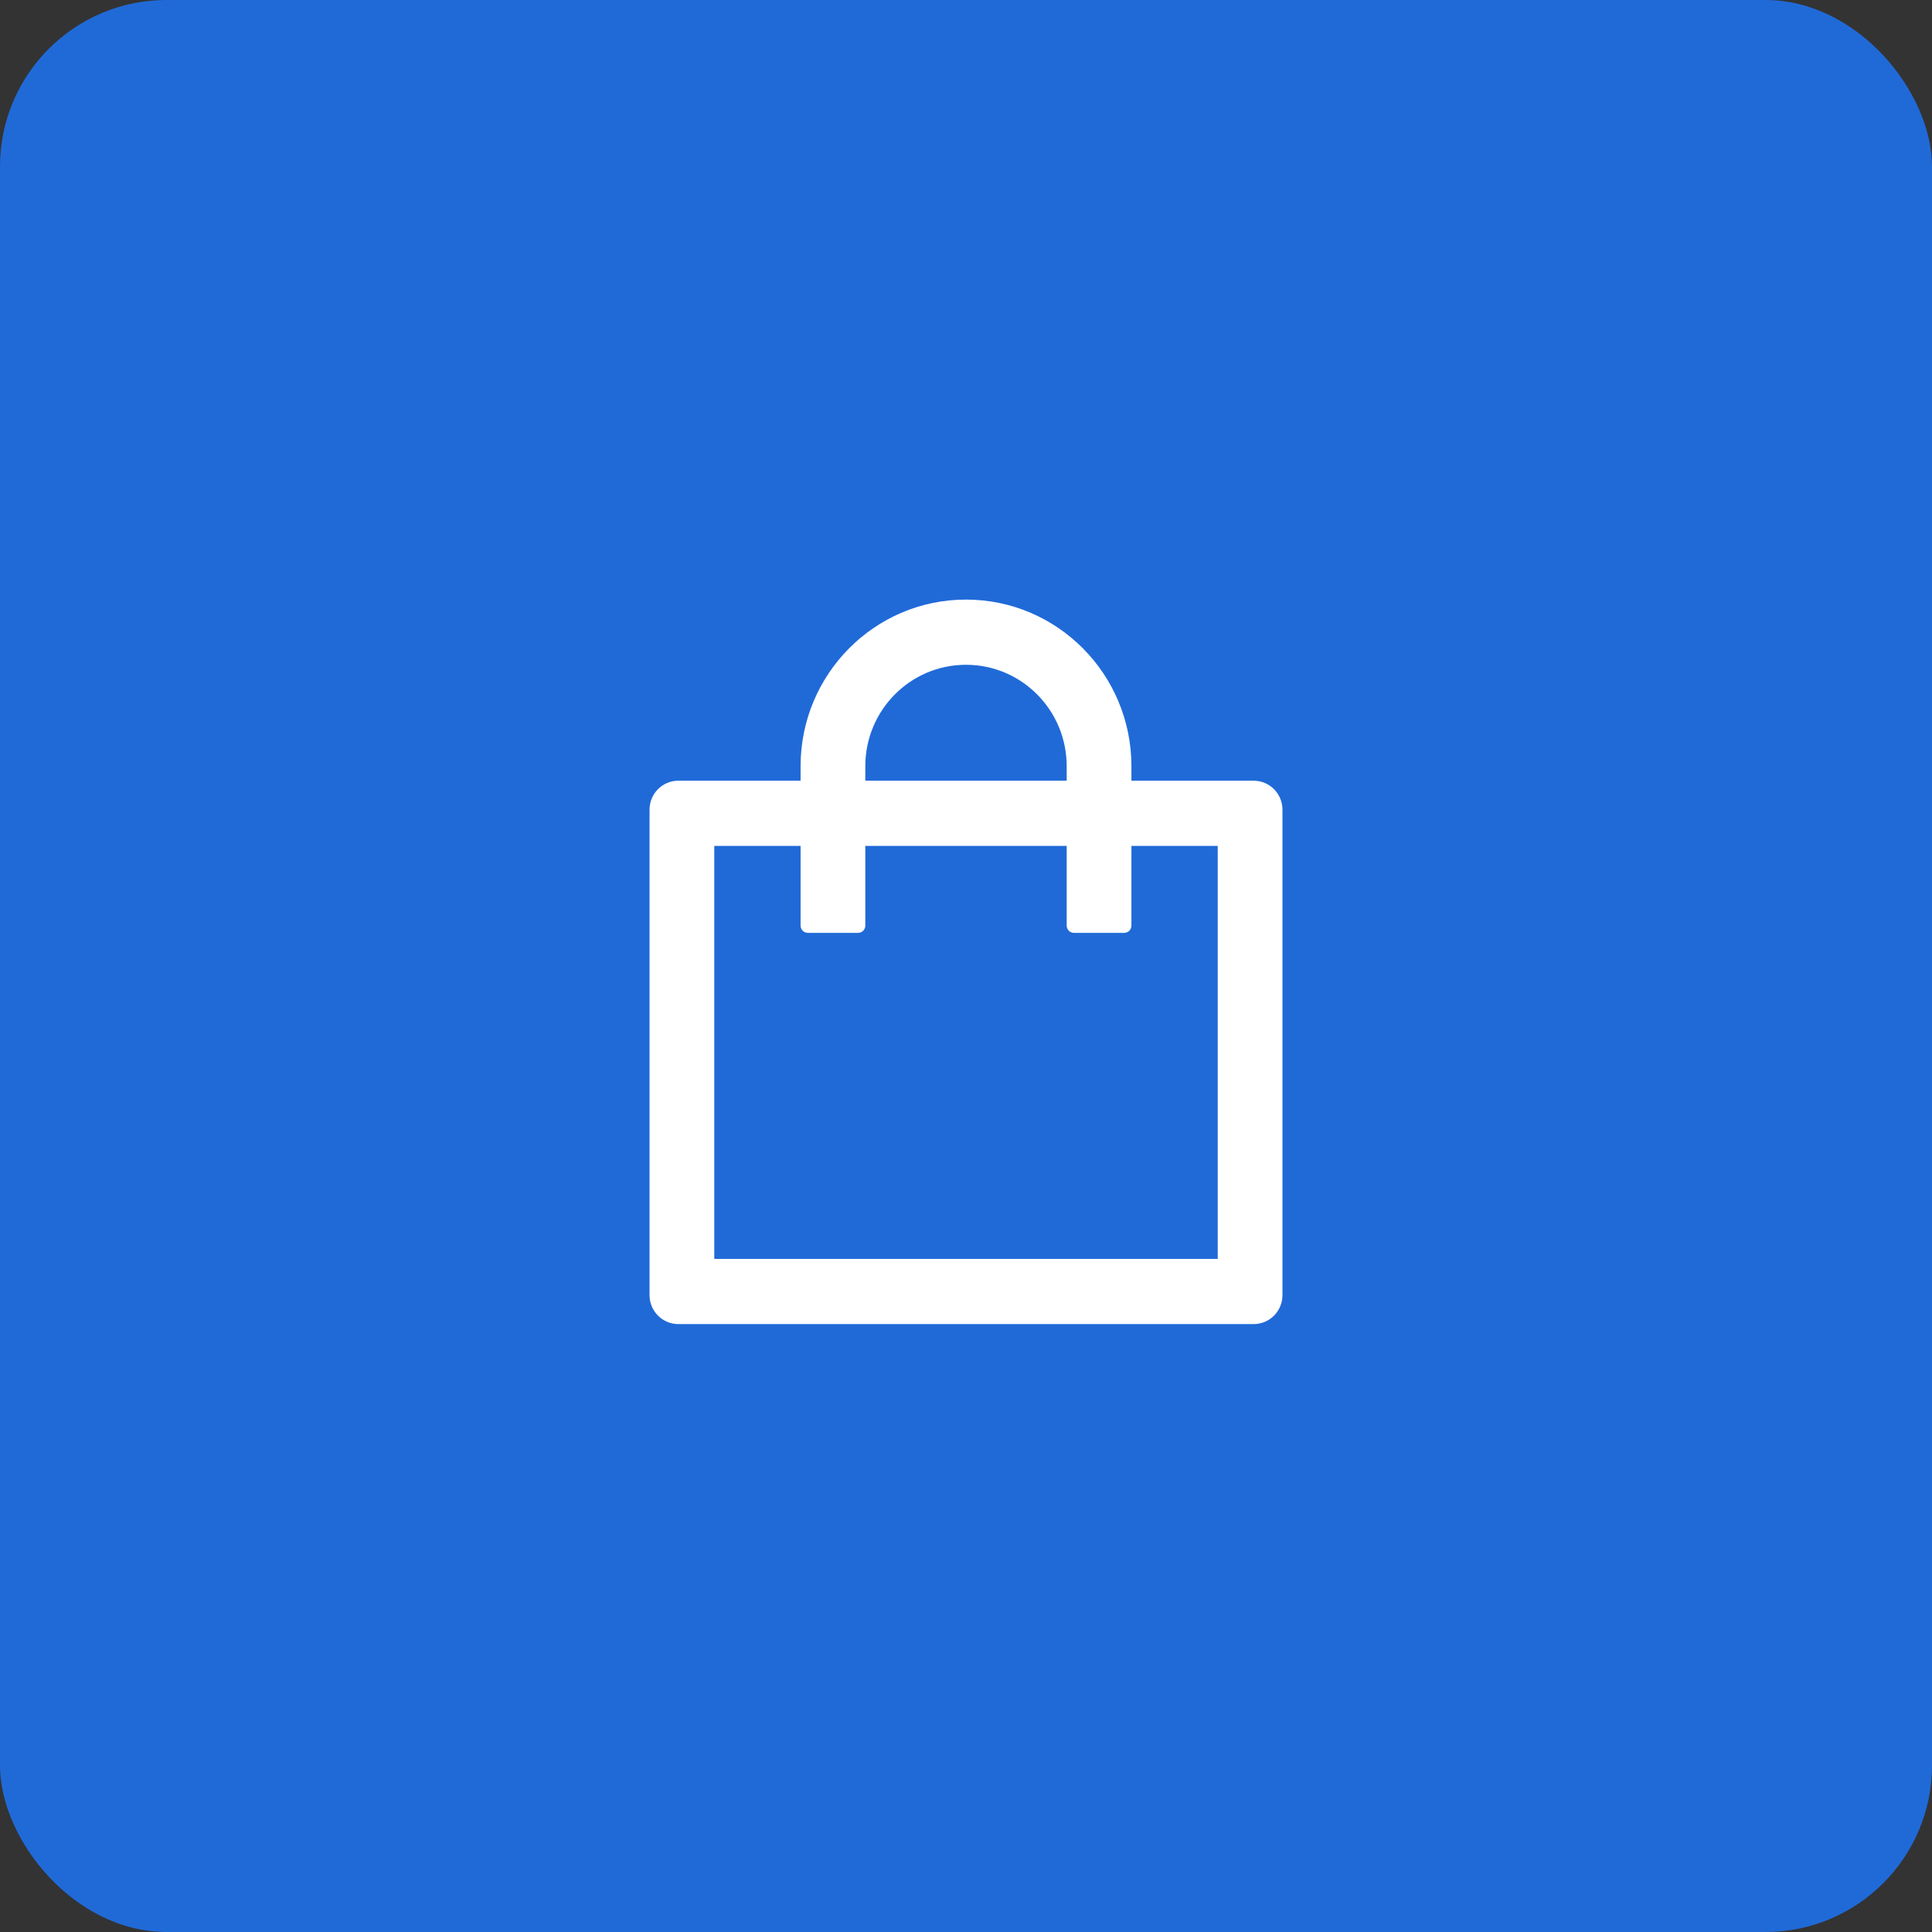
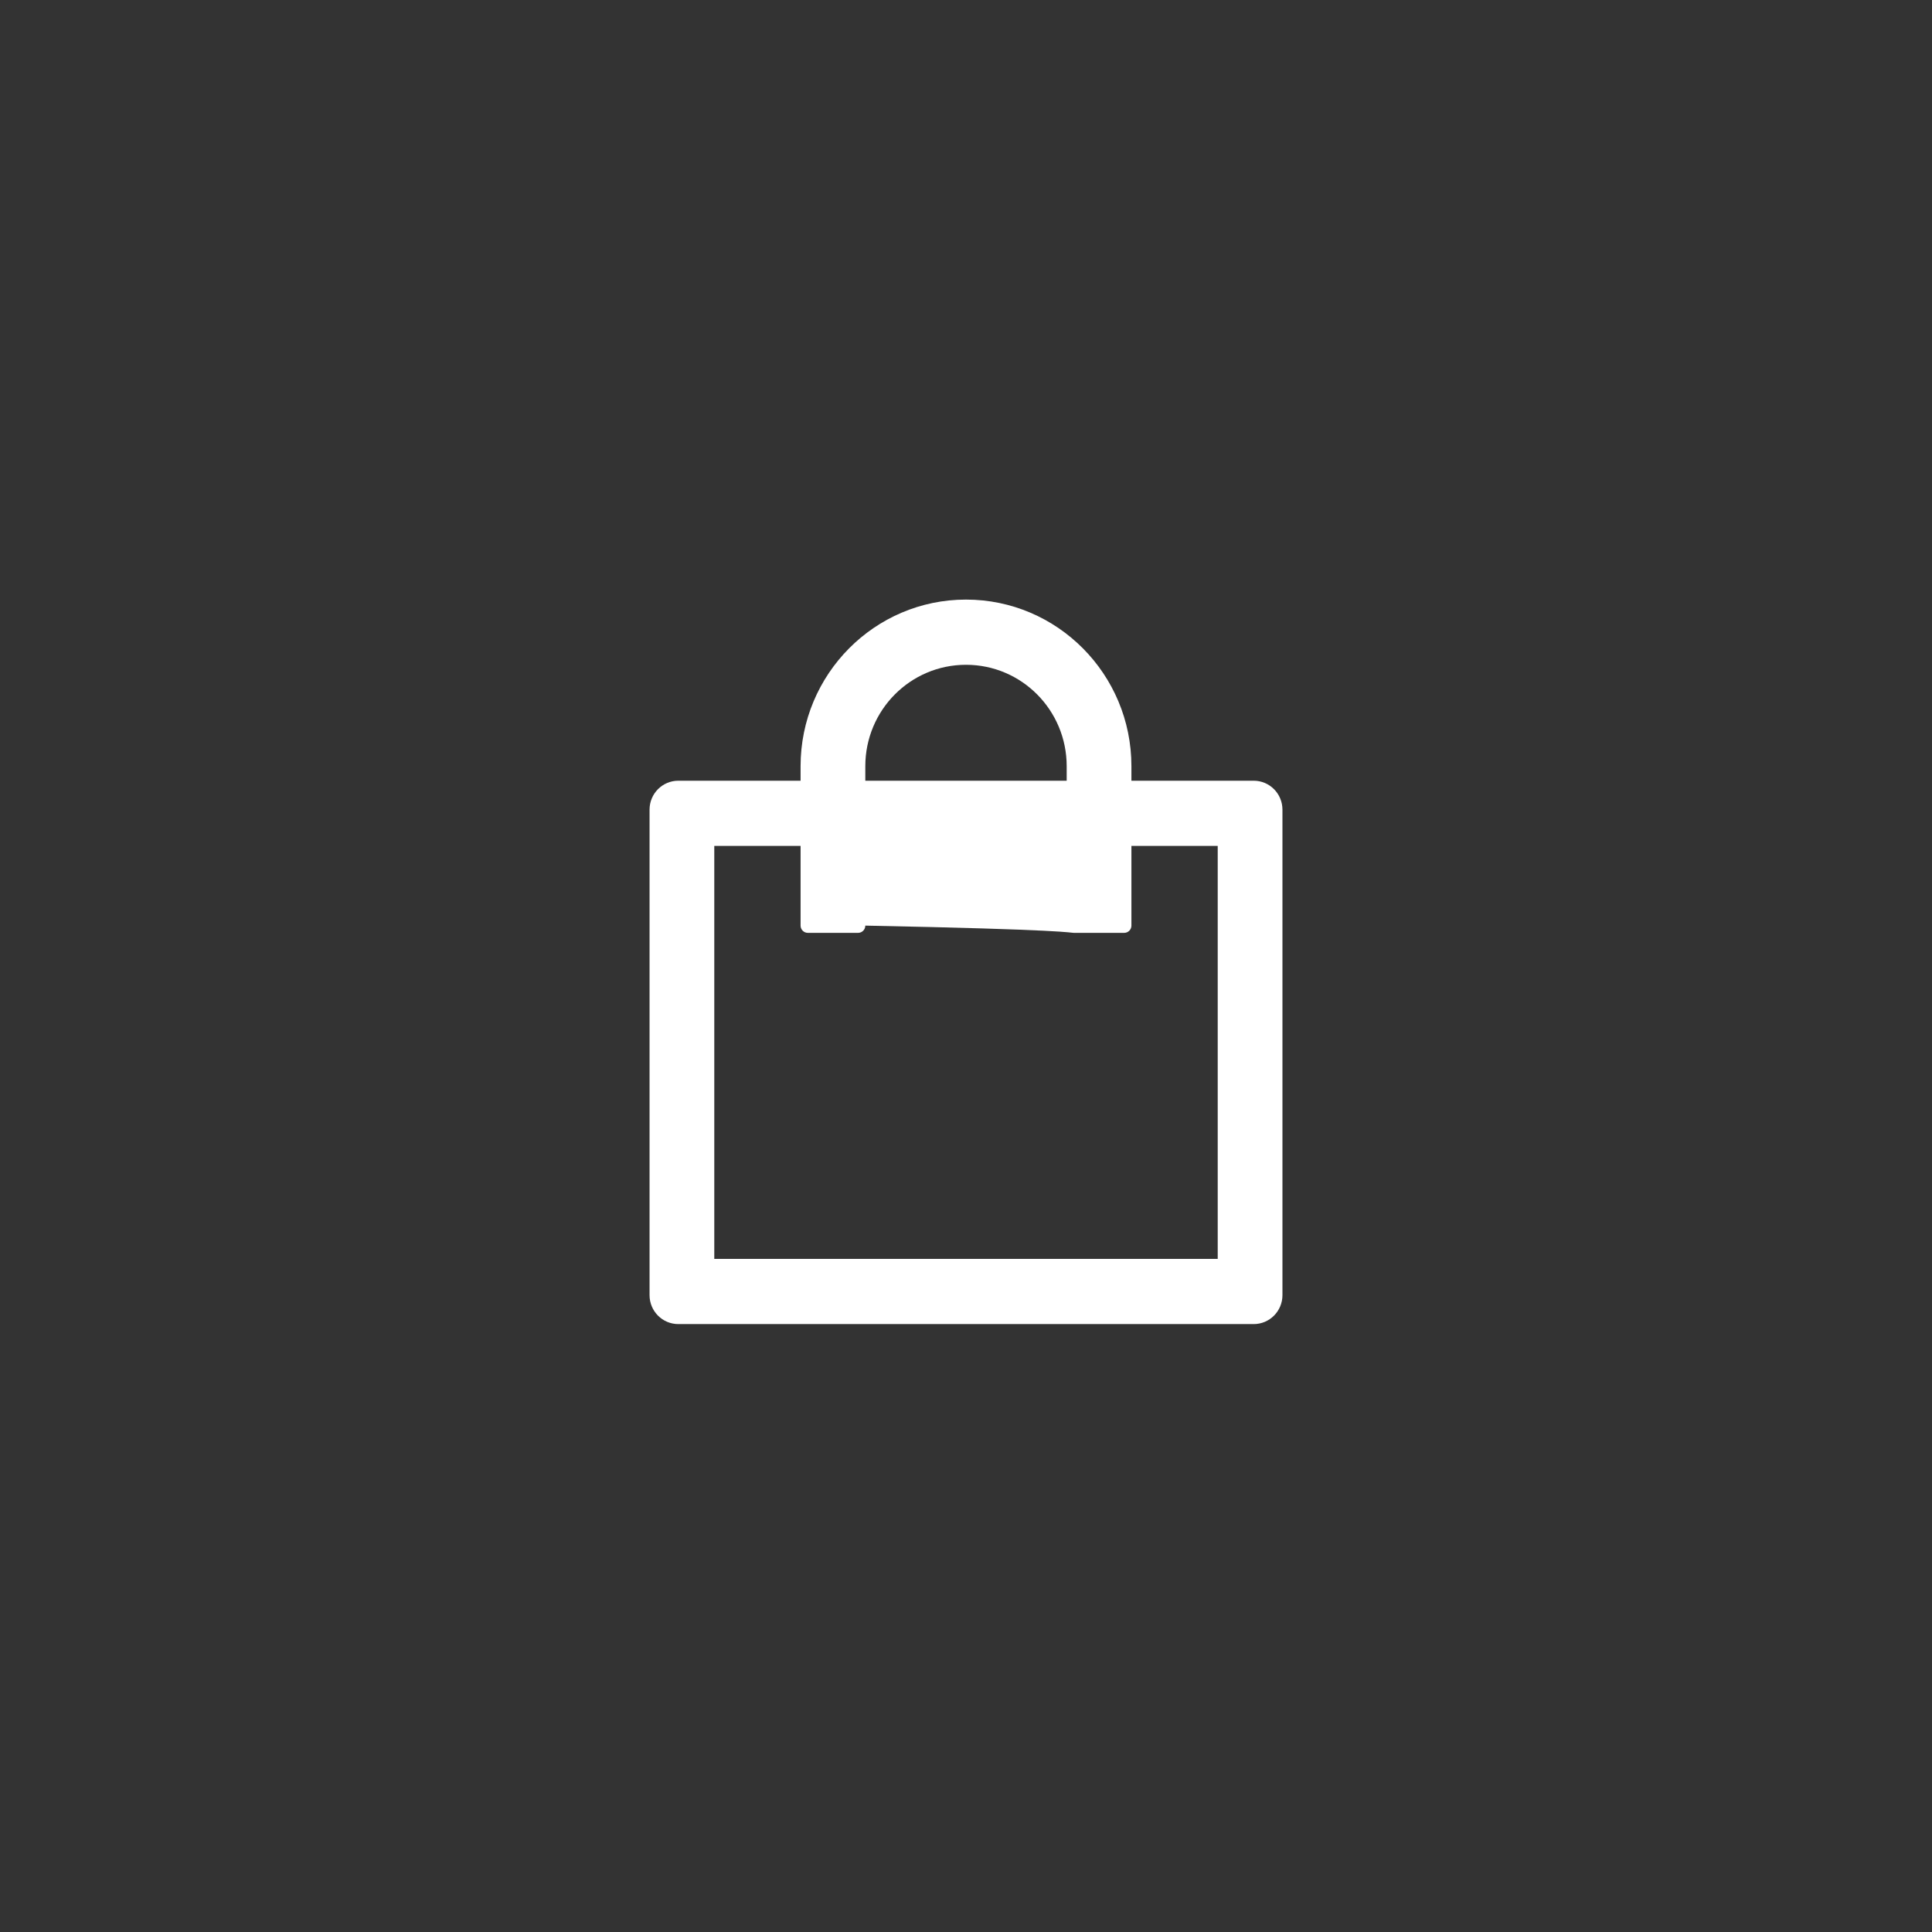
<svg xmlns="http://www.w3.org/2000/svg" width="232" height="232" viewBox="0 0 232 232" fill="none">
  <rect x="0" y="0" width="232" height="232" fill="#333333" stroke="none" />
-   <rect width="232" height="232" rx="20" fill="#206AD8" />
-   <path d="M150.545 93.75H135.864V92.01C135.864 80.961 126.968 72 116 72C105.032 72 96.136 80.961 96.136 92.01V93.75H81.454C79.544 93.75 78 95.305 78 97.23V155.52C78 157.445 79.544 159 81.454 159H150.545C152.456 159 154 157.445 154 155.52V97.23C154 95.305 152.456 93.75 150.545 93.75ZM103.909 92.01C103.909 85.278 109.318 79.83 116 79.83C122.682 79.83 128.091 85.278 128.091 92.01V93.75H103.909V92.01ZM146.227 151.17H85.773V101.58H96.136V111.15C96.136 111.629 96.525 112.02 97 112.02H103.045C103.52 112.02 103.909 111.629 103.909 111.15V101.58H128.091V111.15C128.091 111.629 128.48 112.02 128.955 112.02H135C135.475 112.02 135.864 111.629 135.864 111.15V101.58H146.227V151.17Z" fill="white" />
+   <path d="M150.545 93.75H135.864V92.01C135.864 80.961 126.968 72 116 72C105.032 72 96.136 80.961 96.136 92.01V93.75H81.454C79.544 93.75 78 95.305 78 97.23V155.52C78 157.445 79.544 159 81.454 159H150.545C152.456 159 154 157.445 154 155.52V97.23C154 95.305 152.456 93.75 150.545 93.75ZM103.909 92.01C103.909 85.278 109.318 79.83 116 79.83C122.682 79.83 128.091 85.278 128.091 92.01V93.75H103.909V92.01ZM146.227 151.17H85.773V101.58H96.136V111.15C96.136 111.629 96.525 112.02 97 112.02H103.045C103.52 112.02 103.909 111.629 103.909 111.15V101.58V111.15C128.091 111.629 128.48 112.02 128.955 112.02H135C135.475 112.02 135.864 111.629 135.864 111.15V101.58H146.227V151.17Z" fill="white" />
</svg>